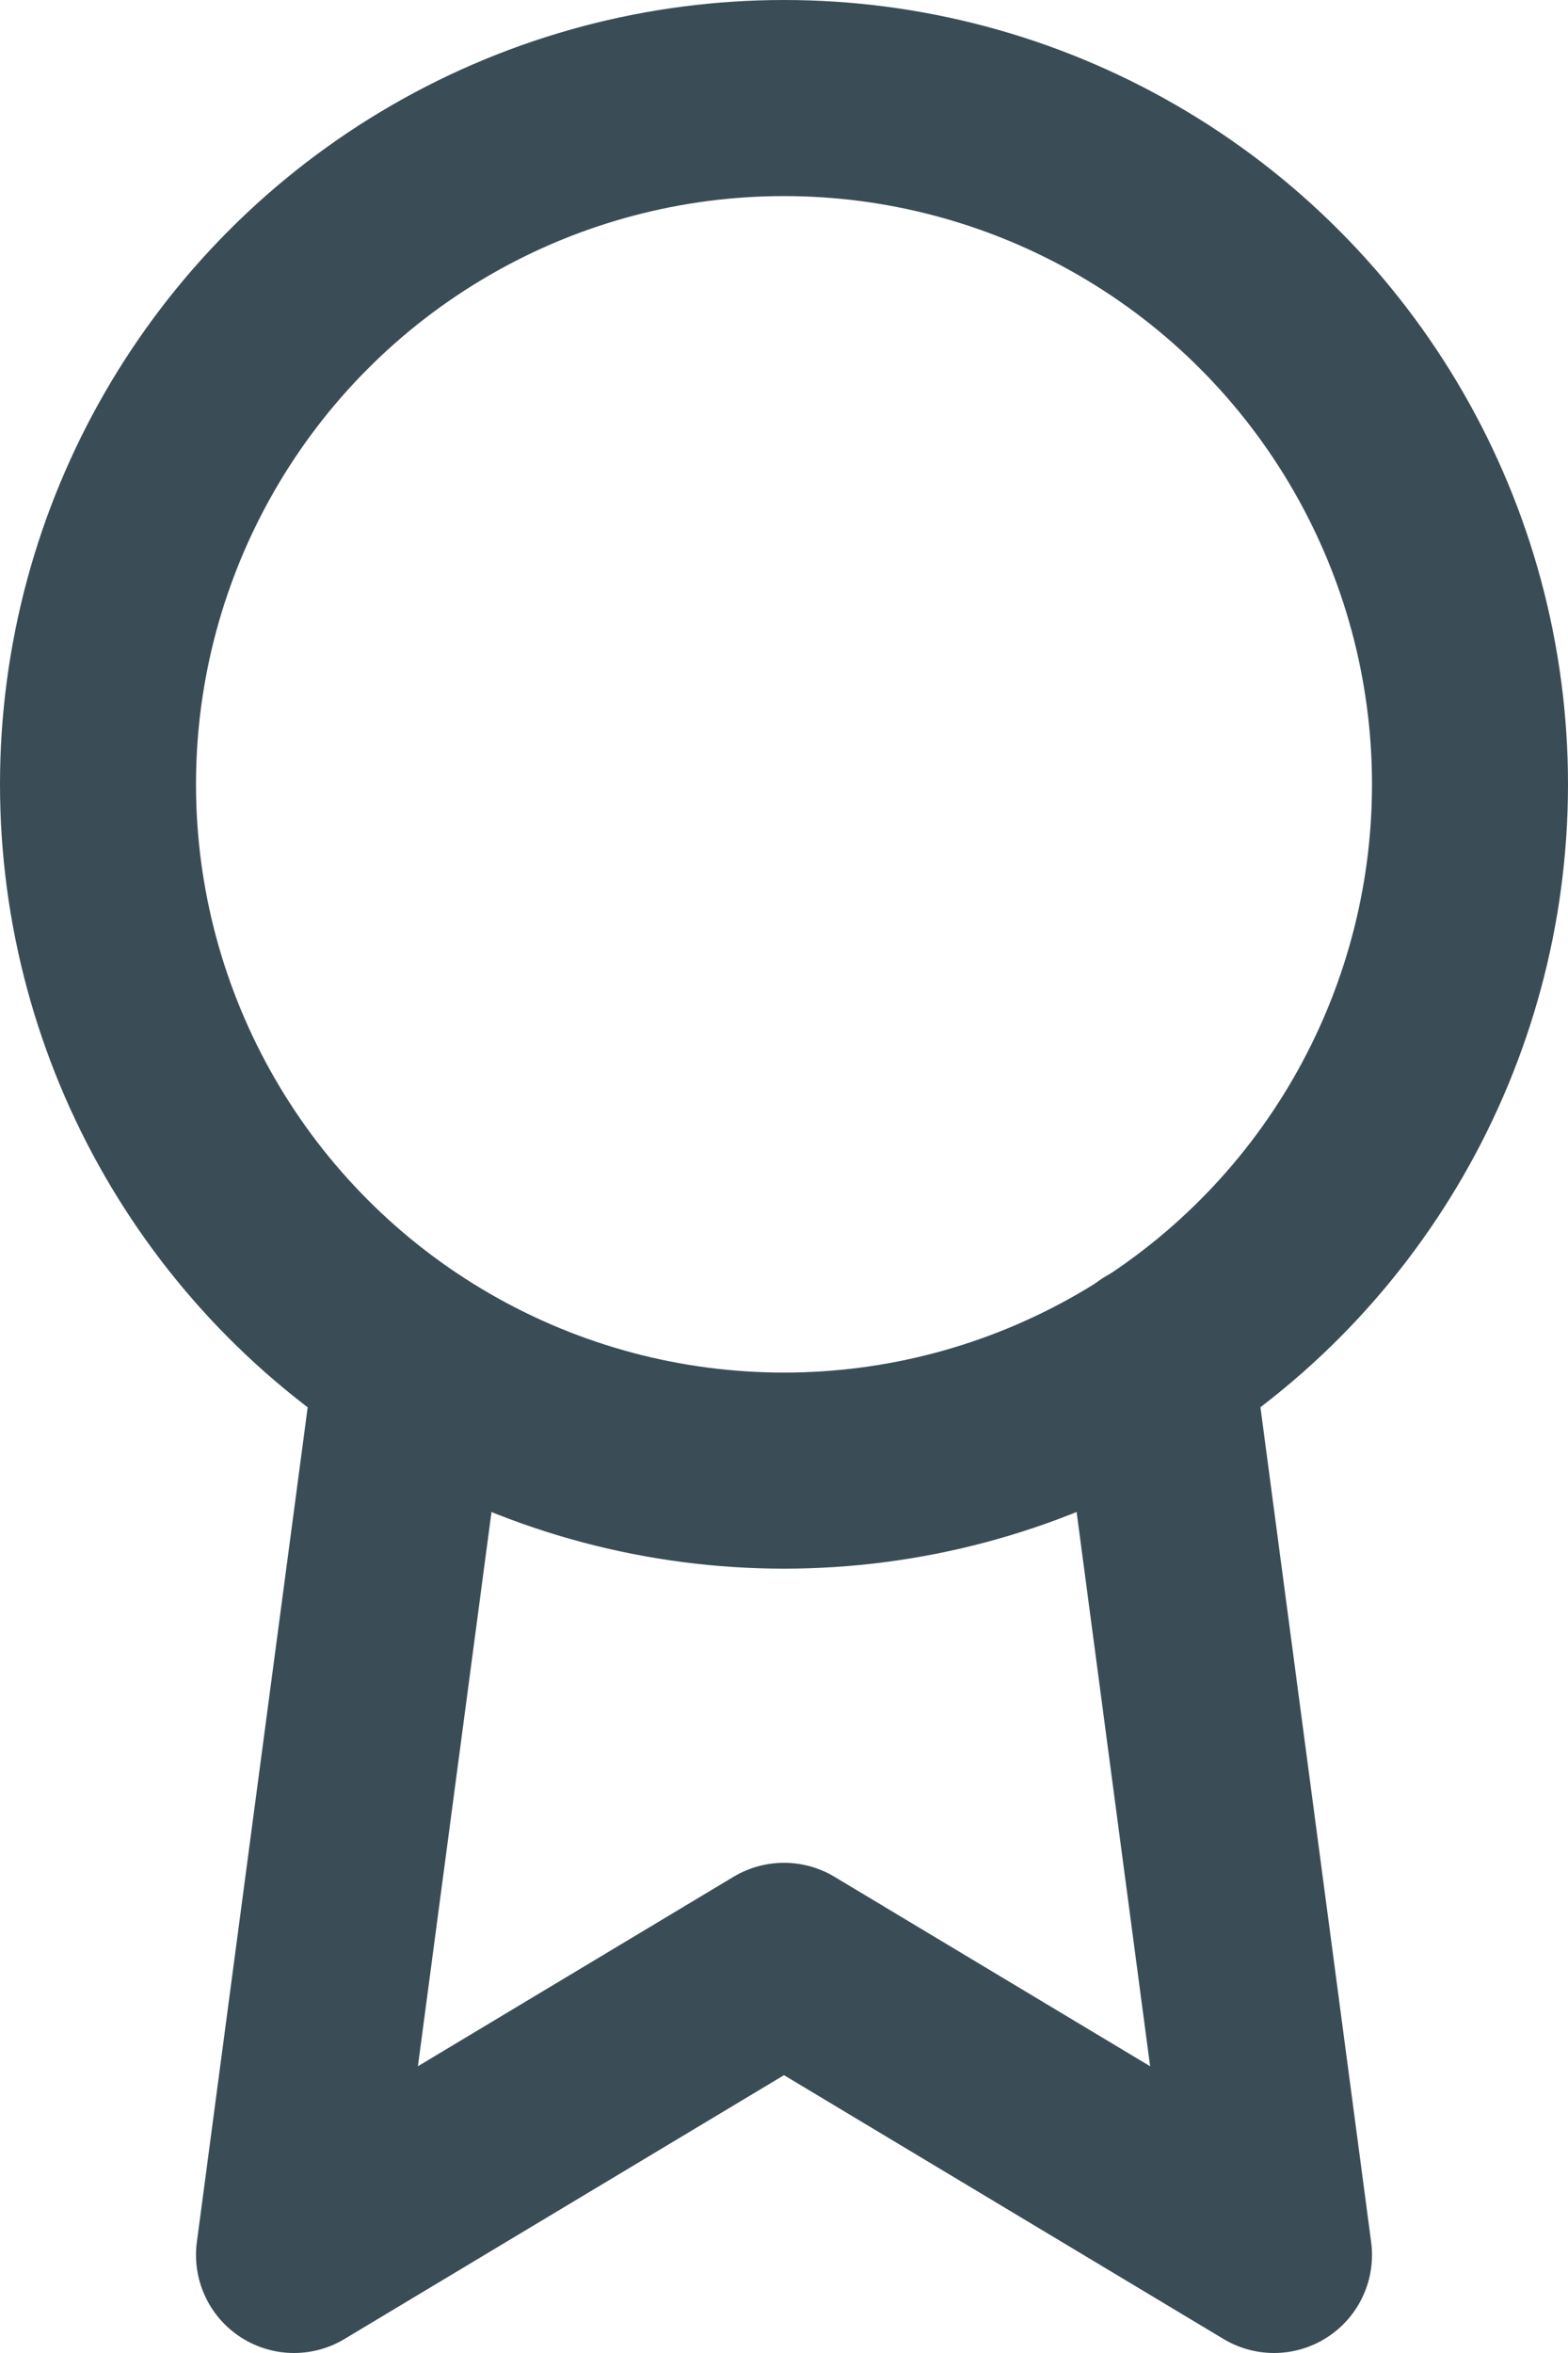
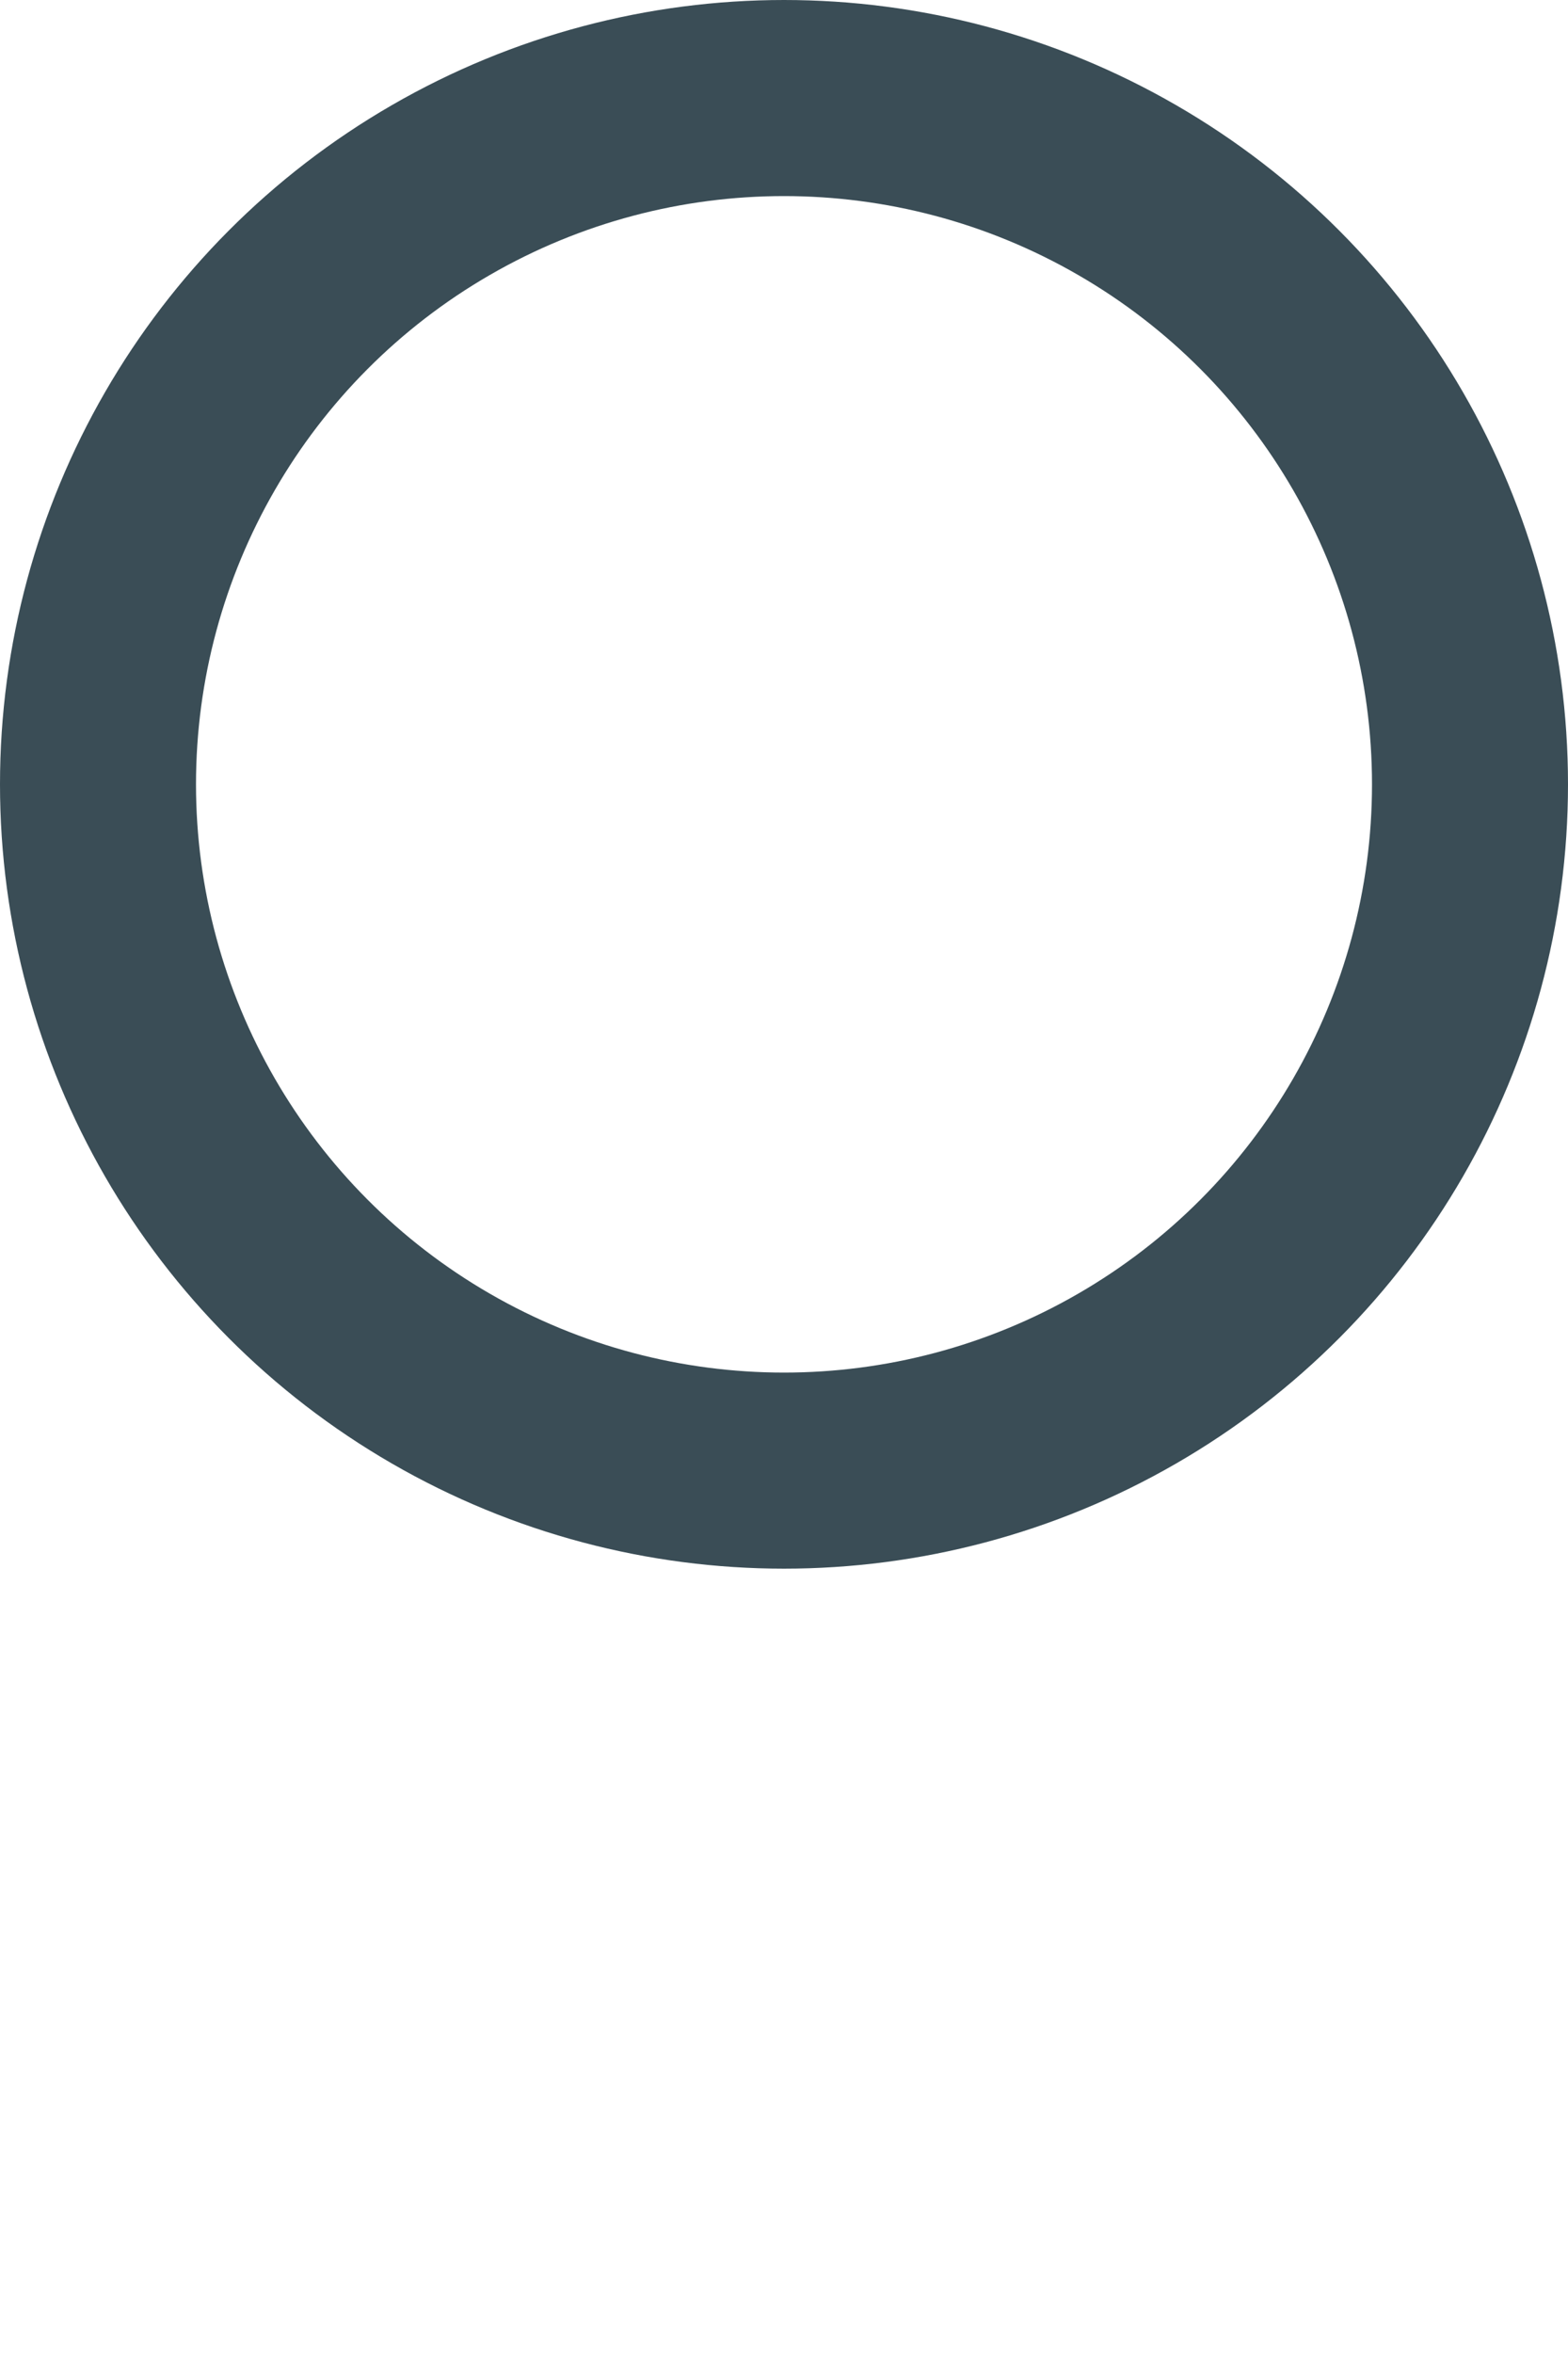
<svg xmlns="http://www.w3.org/2000/svg" width="16" height="24" viewBox="0 0 16 24">
  <g id="det-handlar" transform="translate(-4)">
    <circle id="Ellipse_9" data-name="Ellipse 9" cx="7" cy="7" r="7" transform="translate(5 1)" stroke-width="2" stroke="#3a4d56" stroke-linecap="round" stroke-linejoin="round" fill="none" />
-     <path id="Path_46" data-name="Path 46" d="M8.21,13.89,7,23l5-3,5,3-1.21-9.12" fill="none" stroke="#3a4d56" stroke-linecap="round" stroke-linejoin="round" stroke-width="2" />
  </g>
</svg>